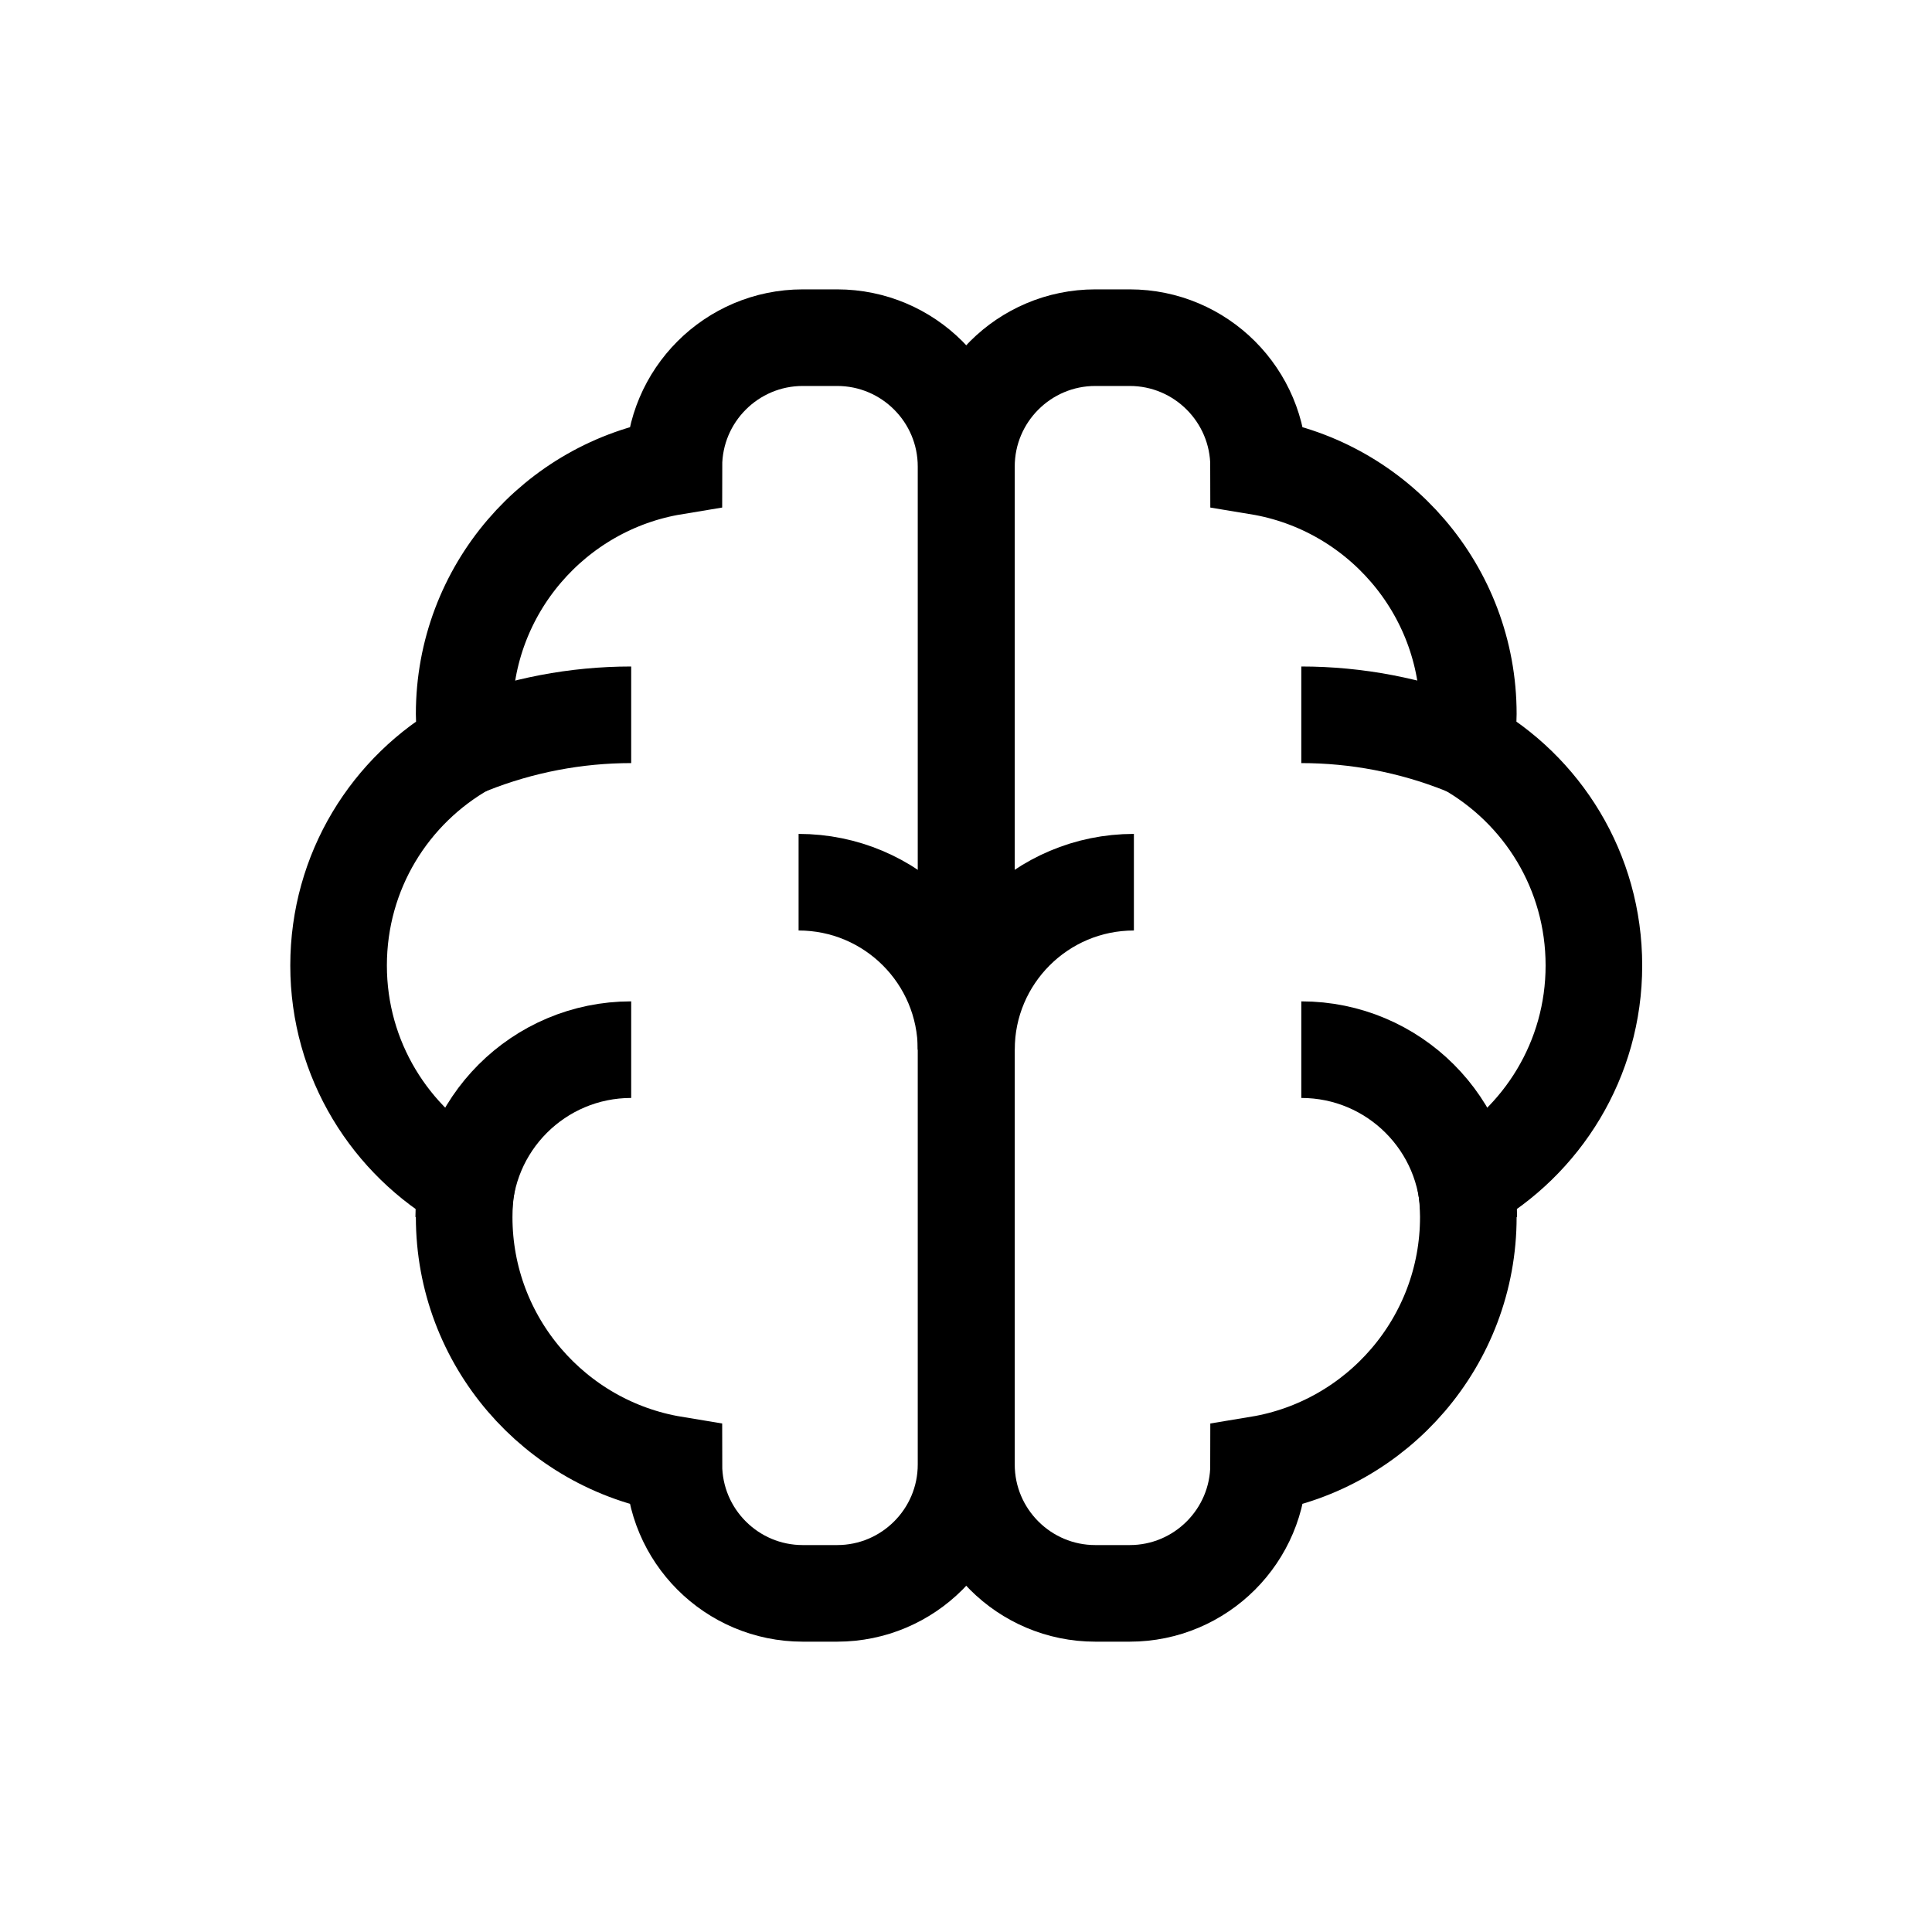
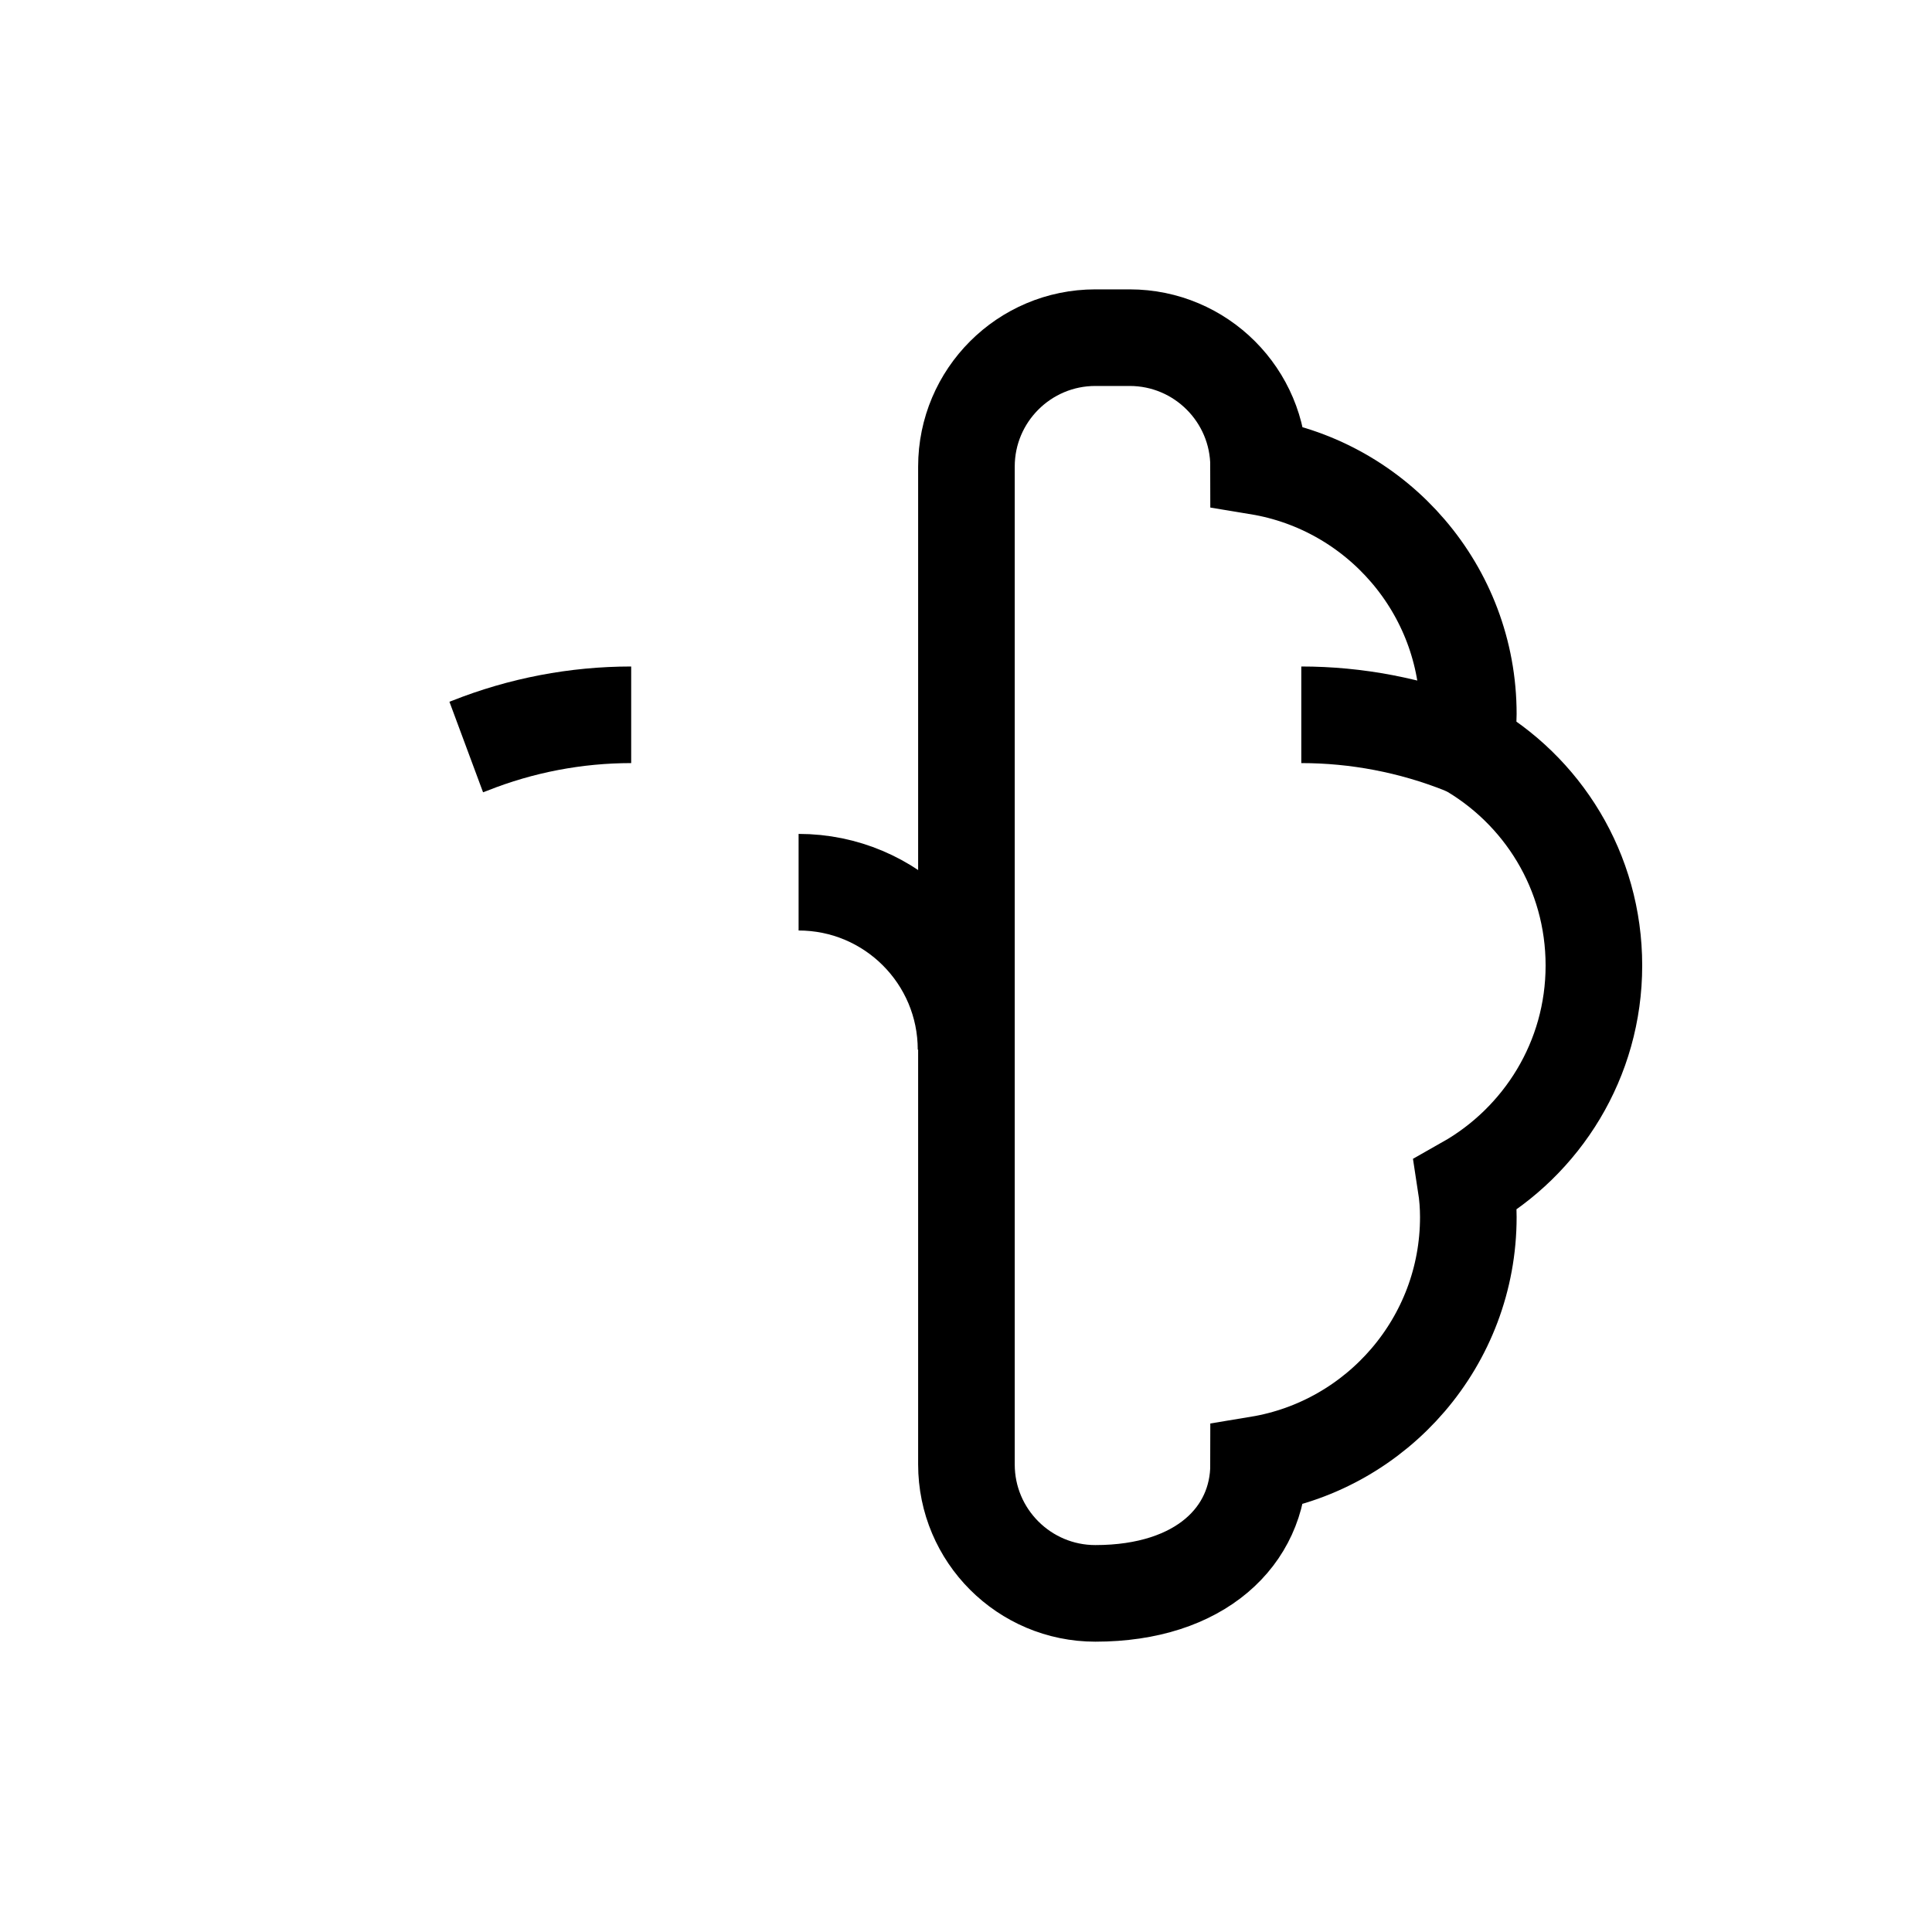
<svg xmlns="http://www.w3.org/2000/svg" width="40" height="40" viewBox="0 0 40 40" fill="none">
-   <path d="M20.001 30.32C20.001 31.793 18.805 32.989 17.331 32.989H16.621C15.148 32.989 13.952 31.793 13.952 30.32C11.49 29.913 9.61 27.772 9.61 25.198C9.61 24.973 9.627 24.748 9.662 24.522C8.085 23.63 7.01 21.94 7.01 19.99C7.01 18.04 8.076 16.35 9.662 15.458C9.636 15.232 9.61 15.016 9.61 14.782C9.61 12.208 11.49 10.067 13.952 9.66C13.952 8.187 15.148 6.991 16.621 6.991H17.331C18.805 6.991 20.001 8.187 20.001 9.66V30.32Z" stroke="black" stroke-width="2" stroke-miterlimit="10" />
-   <path d="M9.601 25.198C9.601 23.283 11.152 21.732 13.068 21.732" stroke="black" stroke-width="2" stroke-miterlimit="10" />
  <path d="M9.653 15.466L9.723 15.44C10.789 15.016 11.924 14.799 13.068 14.799" stroke="black" stroke-width="2" stroke-miterlimit="10" />
  <path d="M20.001 21.732C20.001 19.817 18.449 18.265 16.534 18.265" stroke="black" stroke-width="2" stroke-miterlimit="10" />
-   <path d="M20.009 30.32C20.009 31.793 21.205 32.989 22.678 32.989H23.389C24.862 32.989 26.058 31.793 26.058 30.32C28.52 29.913 30.4 27.772 30.4 25.198C30.4 24.973 30.383 24.748 30.348 24.522C31.925 23.63 33 21.94 33 19.99C33 18.04 31.934 16.35 30.348 15.458C30.374 15.232 30.4 15.016 30.4 14.782C30.4 12.208 28.52 10.067 26.058 9.66C26.058 8.187 24.862 6.991 23.389 6.991H22.678C21.205 6.991 20.009 8.187 20.009 9.66V30.32V30.32Z" stroke="black" stroke-width="2" stroke-miterlimit="10" />
-   <path d="M30.409 25.198C30.409 23.283 28.857 21.732 26.942 21.732" stroke="black" stroke-width="2" stroke-miterlimit="10" />
+   <path d="M20.009 30.32C20.009 31.793 21.205 32.989 22.678 32.989C24.862 32.989 26.058 31.793 26.058 30.32C28.52 29.913 30.4 27.772 30.4 25.198C30.4 24.973 30.383 24.748 30.348 24.522C31.925 23.63 33 21.94 33 19.99C33 18.04 31.934 16.35 30.348 15.458C30.374 15.232 30.4 15.016 30.4 14.782C30.4 12.208 28.52 10.067 26.058 9.66C26.058 8.187 24.862 6.991 23.389 6.991H22.678C21.205 6.991 20.009 8.187 20.009 9.66V30.32V30.32Z" stroke="black" stroke-width="2" stroke-miterlimit="10" />
  <path d="M30.357 15.466L30.287 15.44C29.221 15.016 28.086 14.799 26.942 14.799" stroke="black" stroke-width="2" stroke-miterlimit="10" />
-   <path d="M20.009 21.732C20.009 19.817 21.561 18.265 23.476 18.265" stroke="black" stroke-width="2" stroke-miterlimit="10" />
</svg>